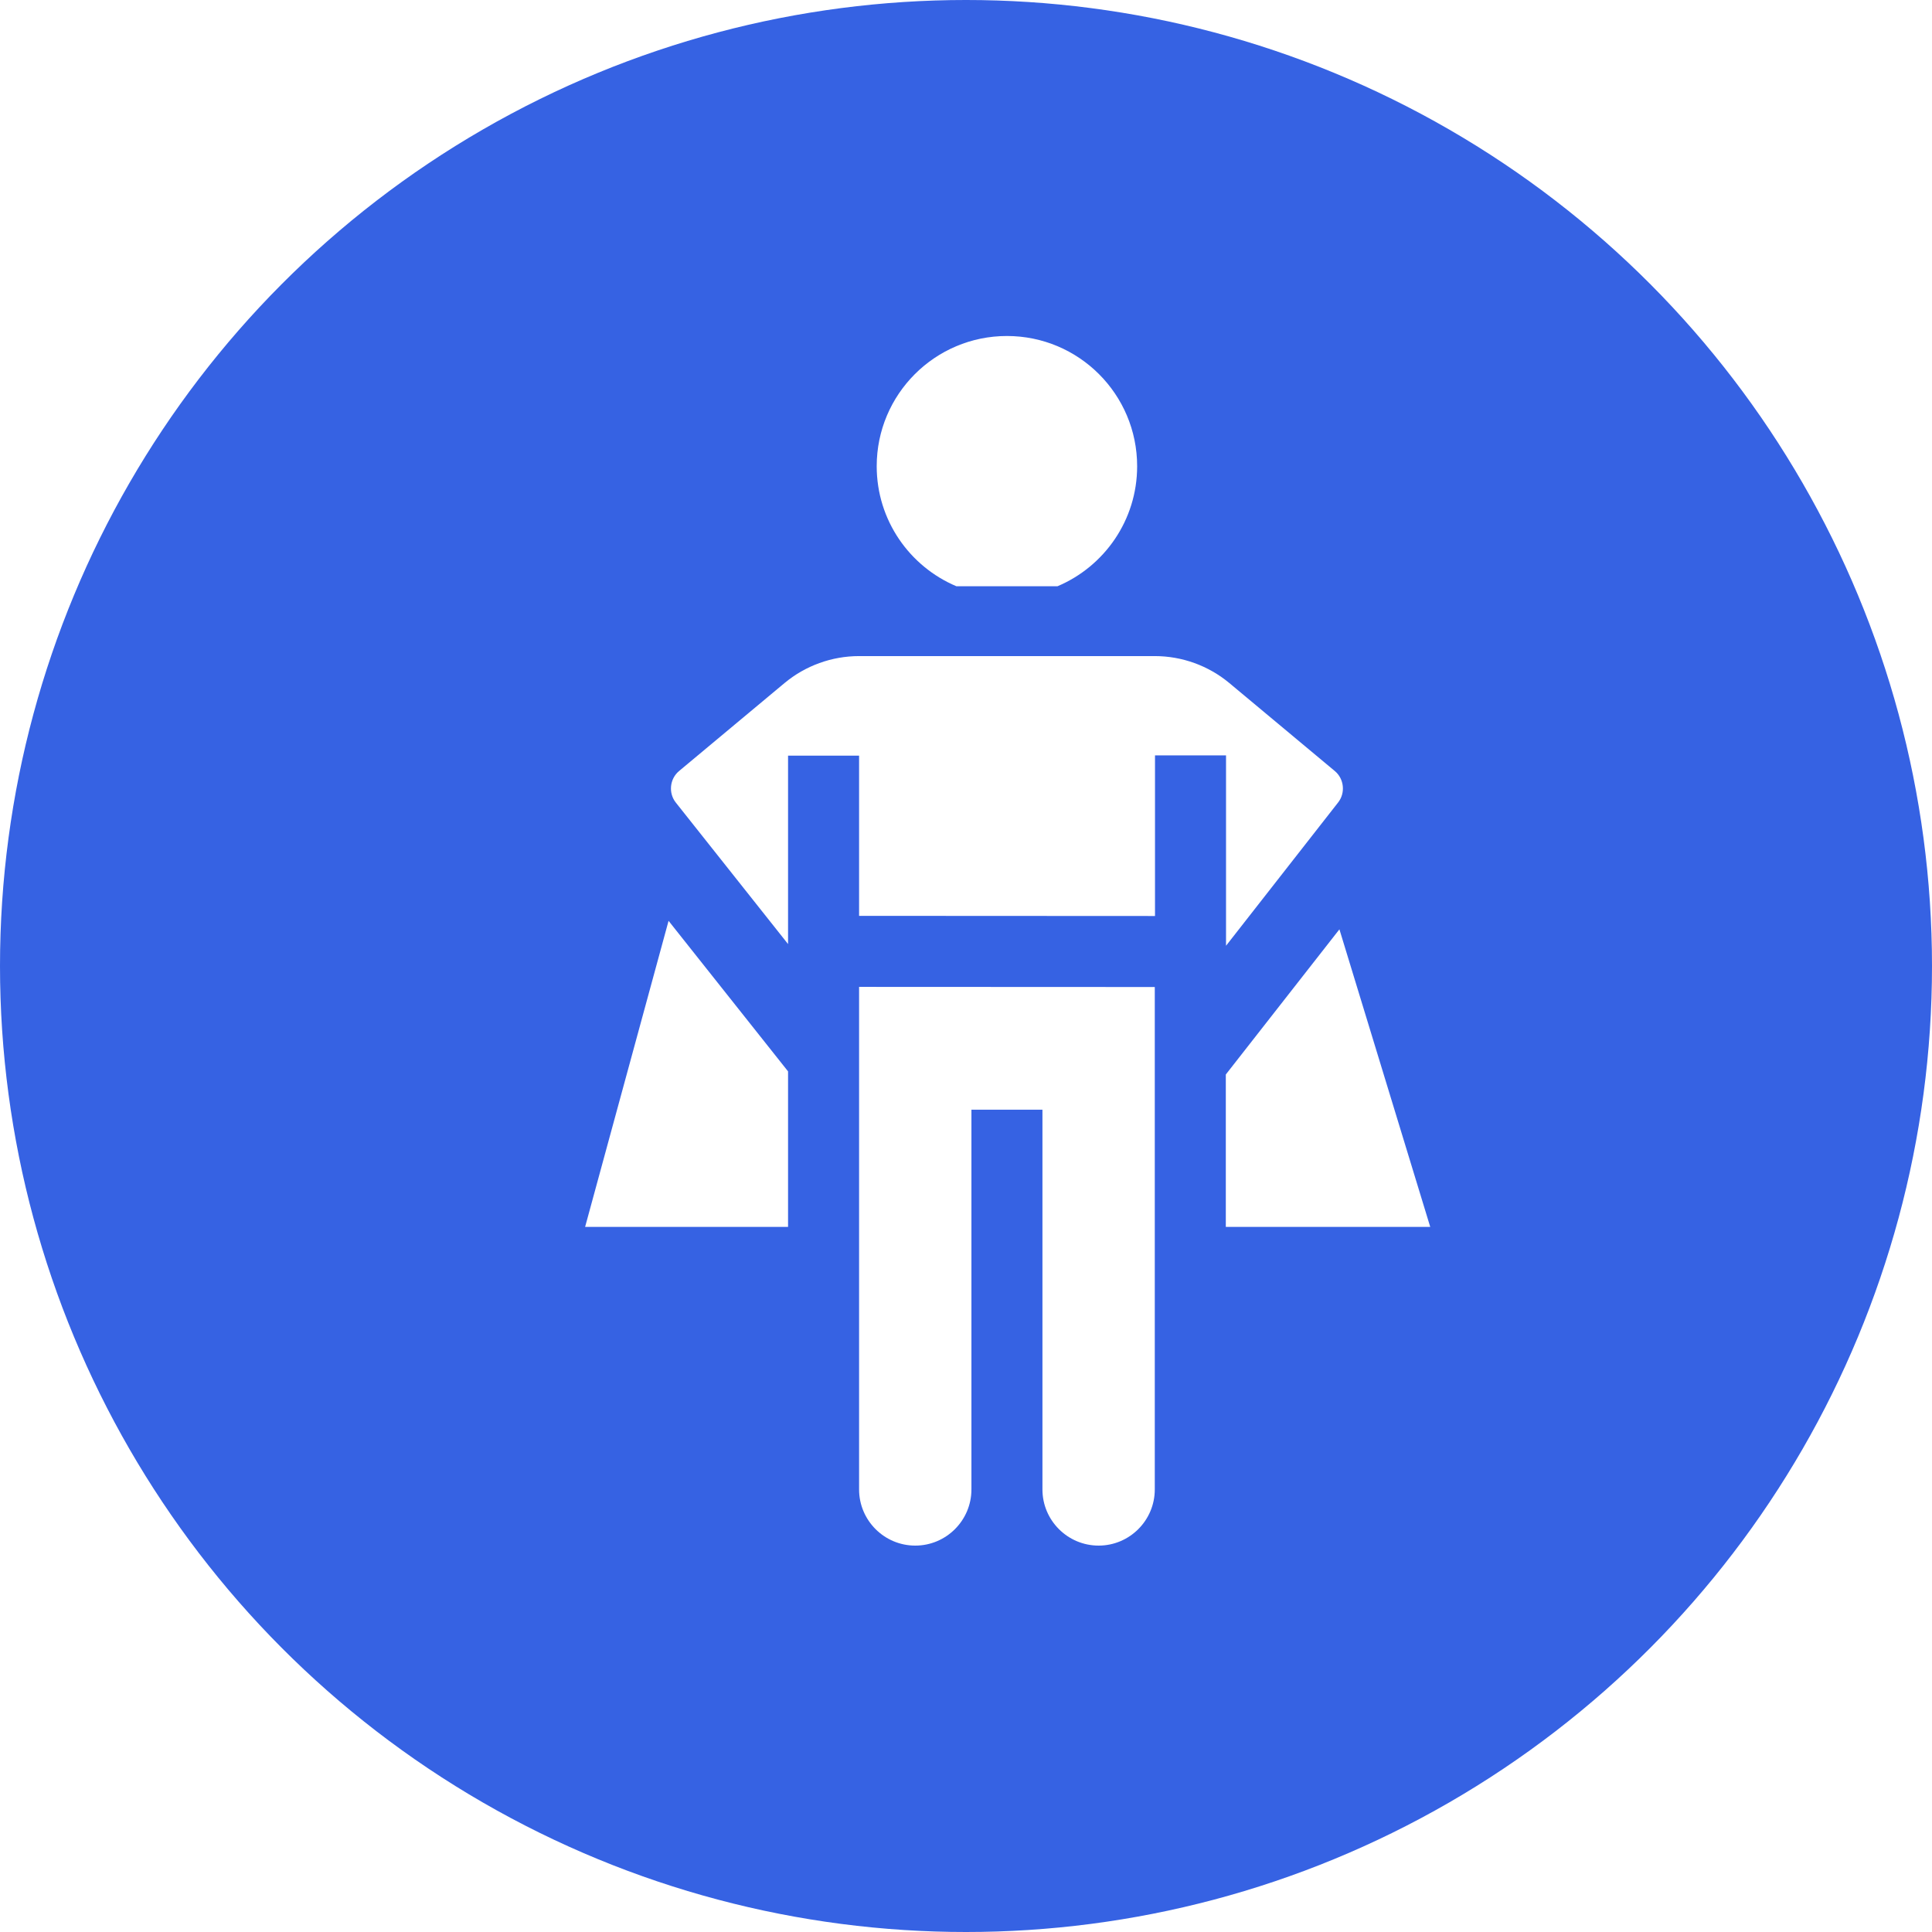
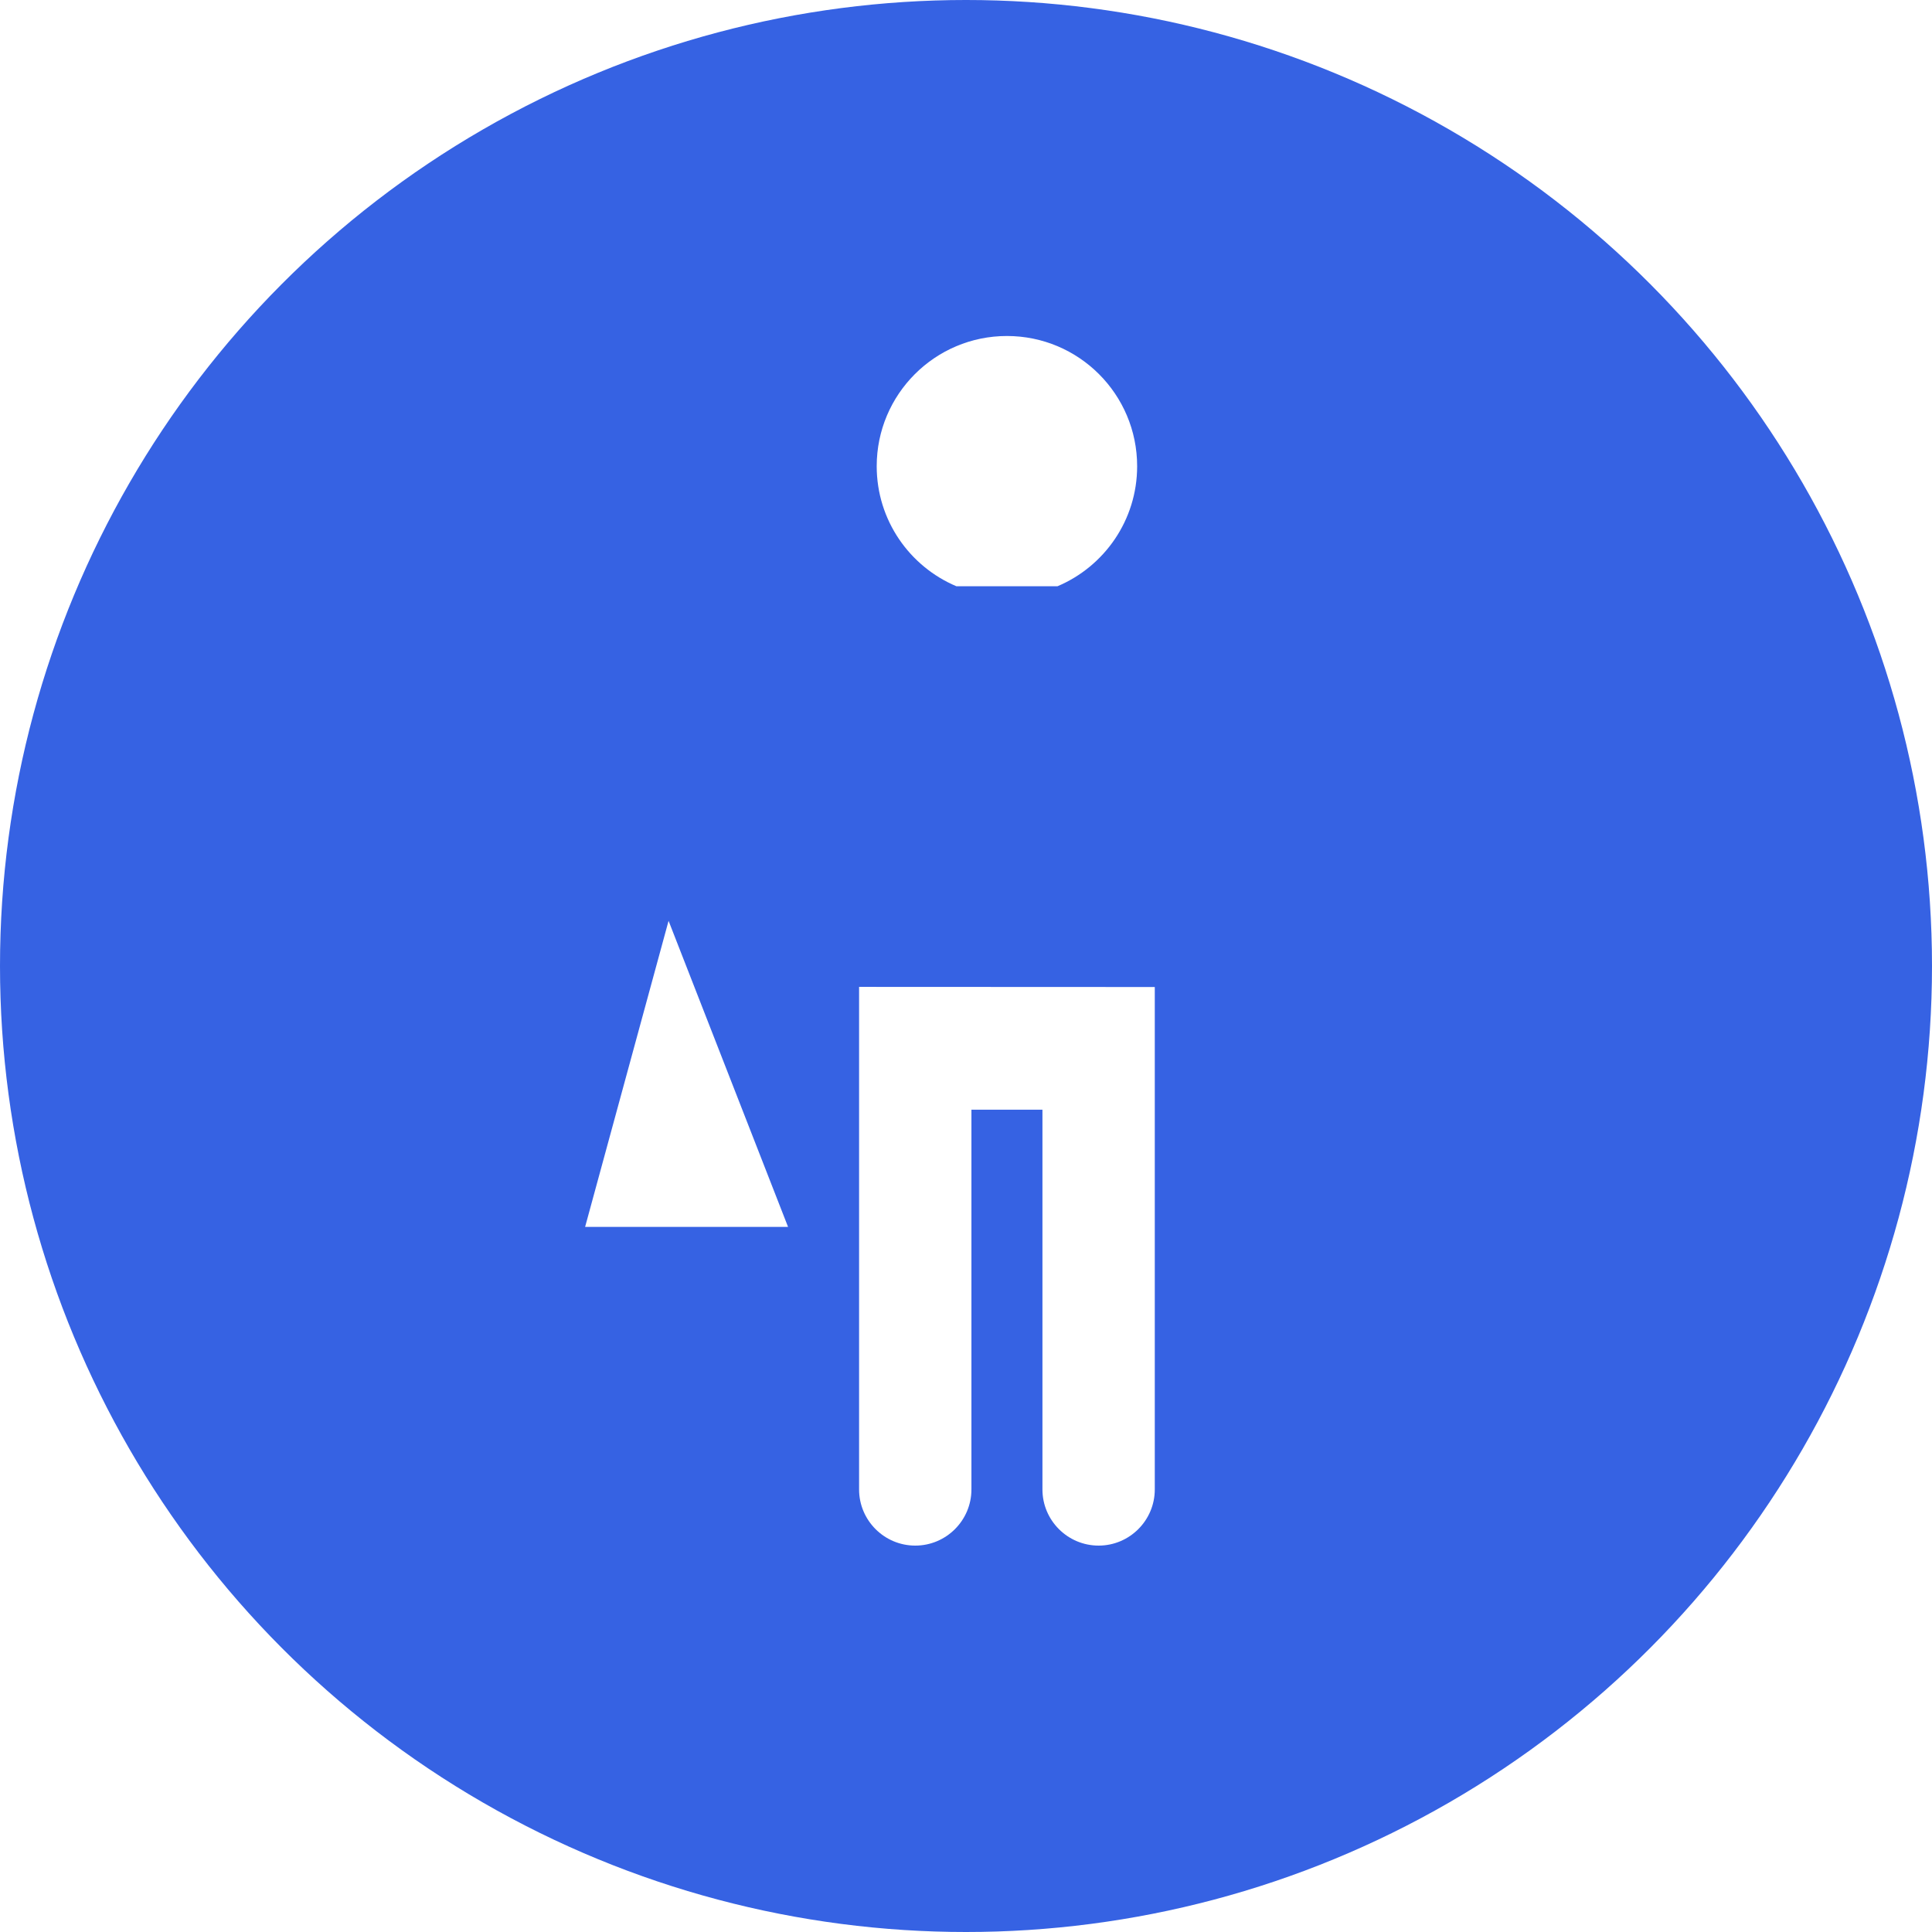
<svg xmlns="http://www.w3.org/2000/svg" width="115" height="115" viewBox="0 0 115 115" fill="none">
  <g filter="url(#filter0_n_319_816)">
    <circle cx="57.5" cy="57.5" r="57.5" fill="#3662E3" />
  </g>
  <path d="M56.931 34.897H62.943C65.73 33.722 67.687 30.965 67.687 27.751C67.687 23.47 64.217 20 59.936 20C55.656 20 52.185 23.47 52.185 27.751C52.185 30.965 54.143 33.722 56.931 34.897Z" fill="white" />
  <path d="M51.136 88.657C51.136 90.5 52.636 92 54.479 92C56.323 92 57.823 90.5 57.823 88.657V66.053H62.05V88.657C62.05 90.5 63.55 92 65.394 92C67.237 92 68.737 90.5 68.737 88.657V58.751L51.136 58.743V88.657Z" fill="white" />
-   <path d="M72.978 56.295L79.642 47.776C80.098 47.206 80.012 46.361 79.452 45.894L73.18 40.662C71.936 39.624 70.358 39.053 68.739 39.053H51.135C49.514 39.053 47.937 39.624 46.693 40.662L40.421 45.894C39.86 46.361 39.775 47.206 40.23 47.776L46.908 56.194V44.978H51.136V54.515L68.75 54.524V44.963H72.978V56.295Z" fill="white" />
-   <path d="M79.727 55.317L72.965 63.958V73.03H85.133L79.727 55.317Z" fill="white" />
-   <path d="M34.828 73.03H46.908V63.773L39.796 54.812L34.828 73.03Z" fill="white" />
+   <path d="M34.828 73.03H46.908L39.796 54.812L34.828 73.03Z" fill="white" />
  <defs>
    <filter id="filter0_n_319_816" x="0" y="0" width="115" height="115" filterUnits="userSpaceOnUse" color-interpolation-filters="sRGB">
      <feFlood flood-opacity="0" result="BackgroundImageFix" />
      <feBlend mode="normal" in="SourceGraphic" in2="BackgroundImageFix" result="shape" />
      <feTurbulence type="fractalNoise" baseFrequency="0.4 0.4" stitchTiles="stitch" numOctaves="3" result="noise" seed="7634" />
      <feComponentTransfer in="noise" result="coloredNoise1">
        <feFuncR type="linear" slope="2" intercept="-0.5" />
        <feFuncG type="linear" slope="2" intercept="-0.5" />
        <feFuncB type="linear" slope="2" intercept="-0.5" />
        <feFuncA type="discrete" tableValues="1 1 1 1 1 1 1 1 1 1 1 1 1 1 1 1 1 1 1 1 1 1 1 1 1 1 1 1 1 1 1 1 1 1 1 1 1 1 1 1 1 1 1 1 1 1 1 1 1 1 1 0 0 0 0 0 0 0 0 0 0 0 0 0 0 0 0 0 0 0 0 0 0 0 0 0 0 0 0 0 0 0 0 0 0 0 0 0 0 0 0 0 0 0 0 0 0 0 0 0 " />
      </feComponentTransfer>
      <feComposite operator="in" in2="shape" in="coloredNoise1" result="noise1Clipped" />
      <feComponentTransfer in="noise1Clipped" result="color1">
        <feFuncA type="table" tableValues="0 0.05" />
      </feComponentTransfer>
      <feMerge result="effect1_noise_319_816">
        <feMergeNode in="shape" />
        <feMergeNode in="color1" />
      </feMerge>
    </filter>
  </defs>
</svg>